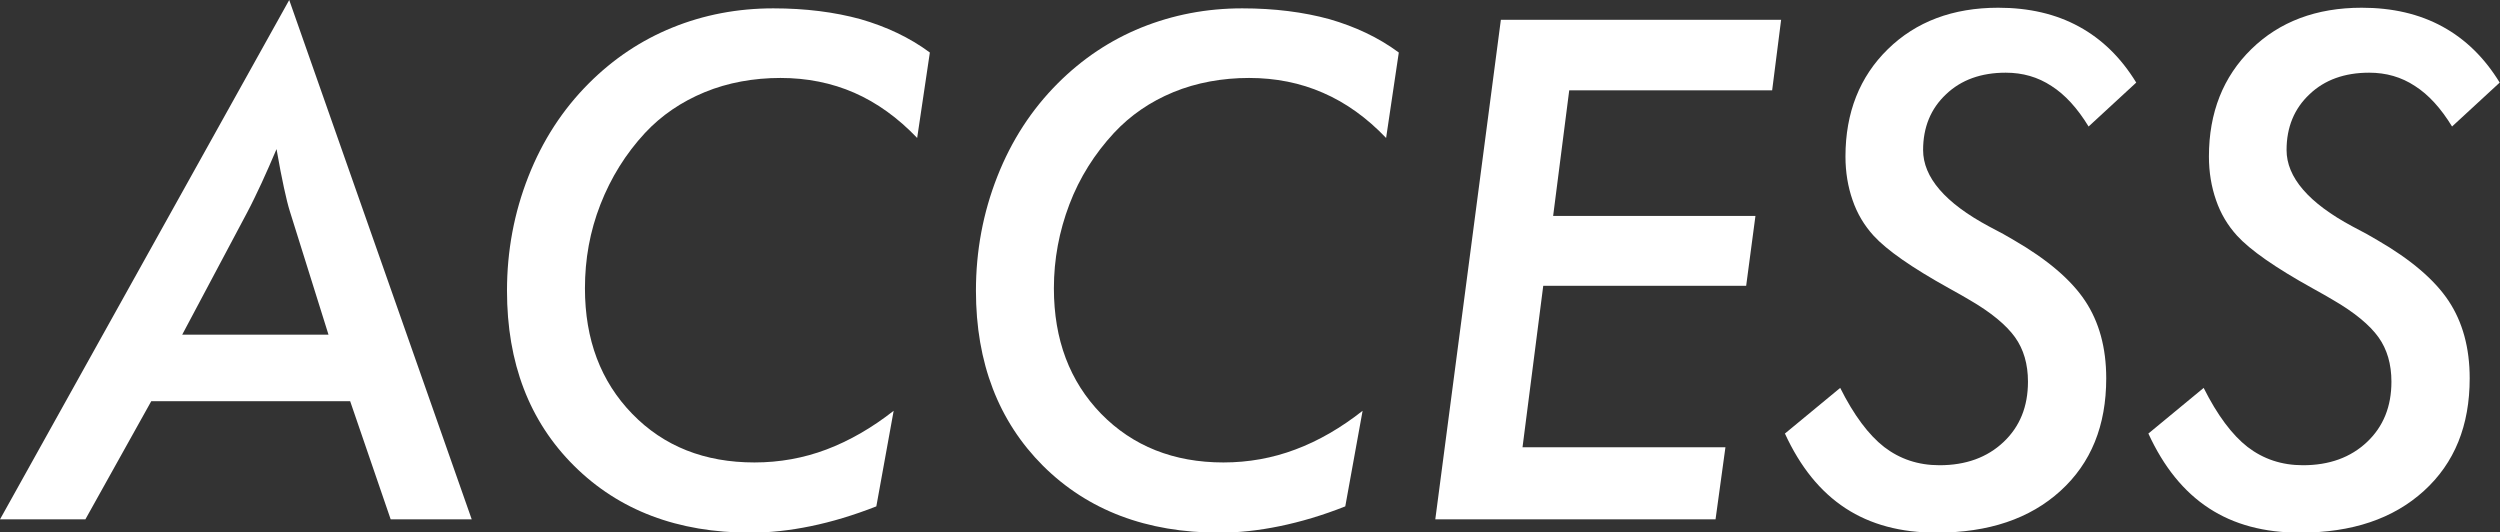
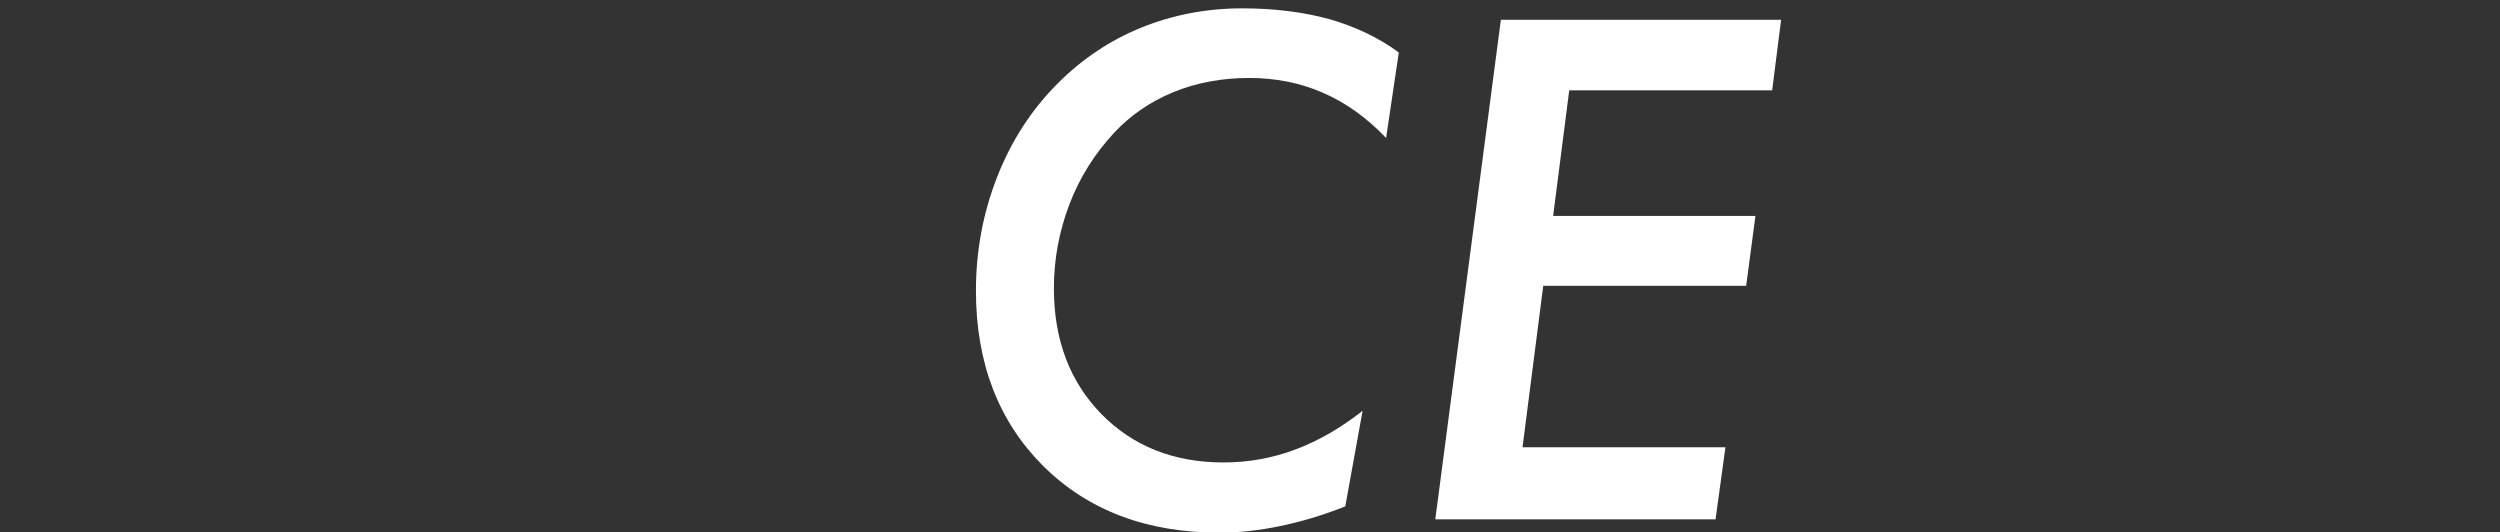
<svg xmlns="http://www.w3.org/2000/svg" id="_レイヤー_2" data-name="レイヤー 2" viewBox="0 0 80.82 17.21">
  <rect x="0" y="0" width="80.82" height="17.21" fill="#333333" stroke="none" />
  <defs>
    <style>
      .cls-1 {
        fill: #fff;
      }
    </style>
  </defs>
  <g id="_レイヤー_1-2" data-name="レイヤー 1">
    <g>
-       <path class="cls-1" d="m0,16.79L9.35,0l5.9,16.79h-2.62l-1.31-3.82h-6.43l-2.13,3.82H0Zm5.9-5.97h4.72l-1.25-3.99c-.06-.19-.12-.44-.19-.76-.07-.32-.15-.73-.24-1.25-.16.38-.32.74-.48,1.09-.16.34-.31.66-.47.96l-2.1,3.95Z" />
-       <path class="cls-1" d="m30.06,1.7l-.41,2.76c-.62-.65-1.3-1.14-2.03-1.46-.73-.32-1.53-.48-2.39-.48s-1.7.15-2.45.46c-.75.31-1.4.75-1.93,1.32-.62.67-1.1,1.44-1.44,2.31s-.5,1.77-.5,2.71c0,1.66.51,3.01,1.53,4.06s2.34,1.57,3.95,1.57c.81,0,1.59-.14,2.33-.42s1.47-.7,2.17-1.25l-.56,3.09c-.74.29-1.44.5-2.12.64s-1.33.21-1.95.21c-2.35,0-4.25-.72-5.7-2.16-1.45-1.44-2.17-3.33-2.17-5.66,0-1.29.23-2.52.69-3.69s1.11-2.17,1.96-3.02c.79-.79,1.69-1.39,2.7-1.8,1.01-.41,2.1-.62,3.26-.62,1.04,0,1.98.12,2.82.35.83.24,1.58.59,2.23,1.07Z" />
      <path class="cls-1" d="m45.22,1.7l-.41,2.76c-.62-.65-1.3-1.14-2.04-1.46-.73-.32-1.53-.48-2.39-.48s-1.7.15-2.45.46c-.75.31-1.39.75-1.92,1.32-.62.67-1.11,1.44-1.44,2.31-.33.87-.5,1.77-.5,2.71,0,1.66.51,3.01,1.53,4.06,1.02,1.04,2.34,1.57,3.95,1.57.81,0,1.59-.14,2.33-.42.75-.28,1.47-.7,2.17-1.25l-.56,3.09c-.73.29-1.44.5-2.12.64s-1.33.21-1.95.21c-2.35,0-4.25-.72-5.7-2.16-1.44-1.44-2.17-3.33-2.17-5.66,0-1.29.23-2.52.69-3.69s1.11-2.17,1.96-3.02c.79-.79,1.69-1.39,2.7-1.8,1.02-.41,2.1-.62,3.26-.62,1.04,0,1.98.12,2.82.35.83.24,1.58.59,2.23,1.07Z" />
      <path class="cls-1" d="m46.4,16.79L48.52.64h9.06l-.29,2.28h-6.56l-.52,4.06h6.54l-.3,2.26h-6.56l-.67,5.22h6.56l-.32,2.33h-9.06Z" />
-       <path class="cls-1" d="m57.71,14.01l1.78-1.47c.44.88.92,1.52,1.42,1.91.51.39,1.1.59,1.79.59.85,0,1.54-.25,2.07-.75s.79-1.15.79-1.95c0-.57-.14-1.05-.42-1.44s-.77-.8-1.48-1.21c-.15-.09-.36-.21-.65-.37-1.21-.67-2.02-1.24-2.44-1.7-.3-.33-.53-.71-.68-1.15-.15-.43-.23-.9-.23-1.41,0-1.42.46-2.58,1.37-3.47.91-.89,2.1-1.34,3.57-1.34.99,0,1.86.2,2.61.61s1.36,1.01,1.85,1.81l-1.54,1.42c-.36-.59-.76-1.03-1.2-1.31-.44-.29-.93-.43-1.48-.43-.79,0-1.44.23-1.93.7-.49.46-.74,1.06-.74,1.8,0,.88.71,1.71,2.13,2.47.35.18.62.33.8.44,1.09.63,1.86,1.29,2.31,1.97.45.68.68,1.51.68,2.5,0,1.53-.49,2.74-1.48,3.64-.99.9-2.32,1.35-4.01,1.35-1.15,0-2.13-.26-2.94-.79s-1.46-1.33-1.96-2.42Z" />
-       <path class="cls-1" d="m69.46,14.01l1.78-1.47c.44.88.92,1.52,1.42,1.91.51.39,1.1.59,1.79.59.85,0,1.54-.25,2.07-.75s.79-1.15.79-1.95c0-.57-.14-1.05-.42-1.44s-.77-.8-1.48-1.21c-.15-.09-.36-.21-.65-.37-1.21-.67-2.02-1.24-2.44-1.7-.3-.33-.53-.71-.68-1.15-.15-.43-.23-.9-.23-1.41,0-1.42.46-2.58,1.37-3.47.91-.89,2.1-1.34,3.57-1.34.99,0,1.86.2,2.61.61s1.36,1.01,1.85,1.81l-1.54,1.42c-.36-.59-.76-1.03-1.2-1.31-.44-.29-.93-.43-1.48-.43-.79,0-1.44.23-1.93.7-.49.46-.74,1.06-.74,1.8,0,.88.71,1.71,2.13,2.47.35.18.62.33.8.44,1.09.63,1.86,1.29,2.31,1.97.45.68.68,1.51.68,2.5,0,1.53-.49,2.74-1.48,3.64-.99.9-2.32,1.35-4.01,1.35-1.15,0-2.13-.26-2.94-.79s-1.46-1.33-1.96-2.42Z" />
    </g>
  </g>
</svg>